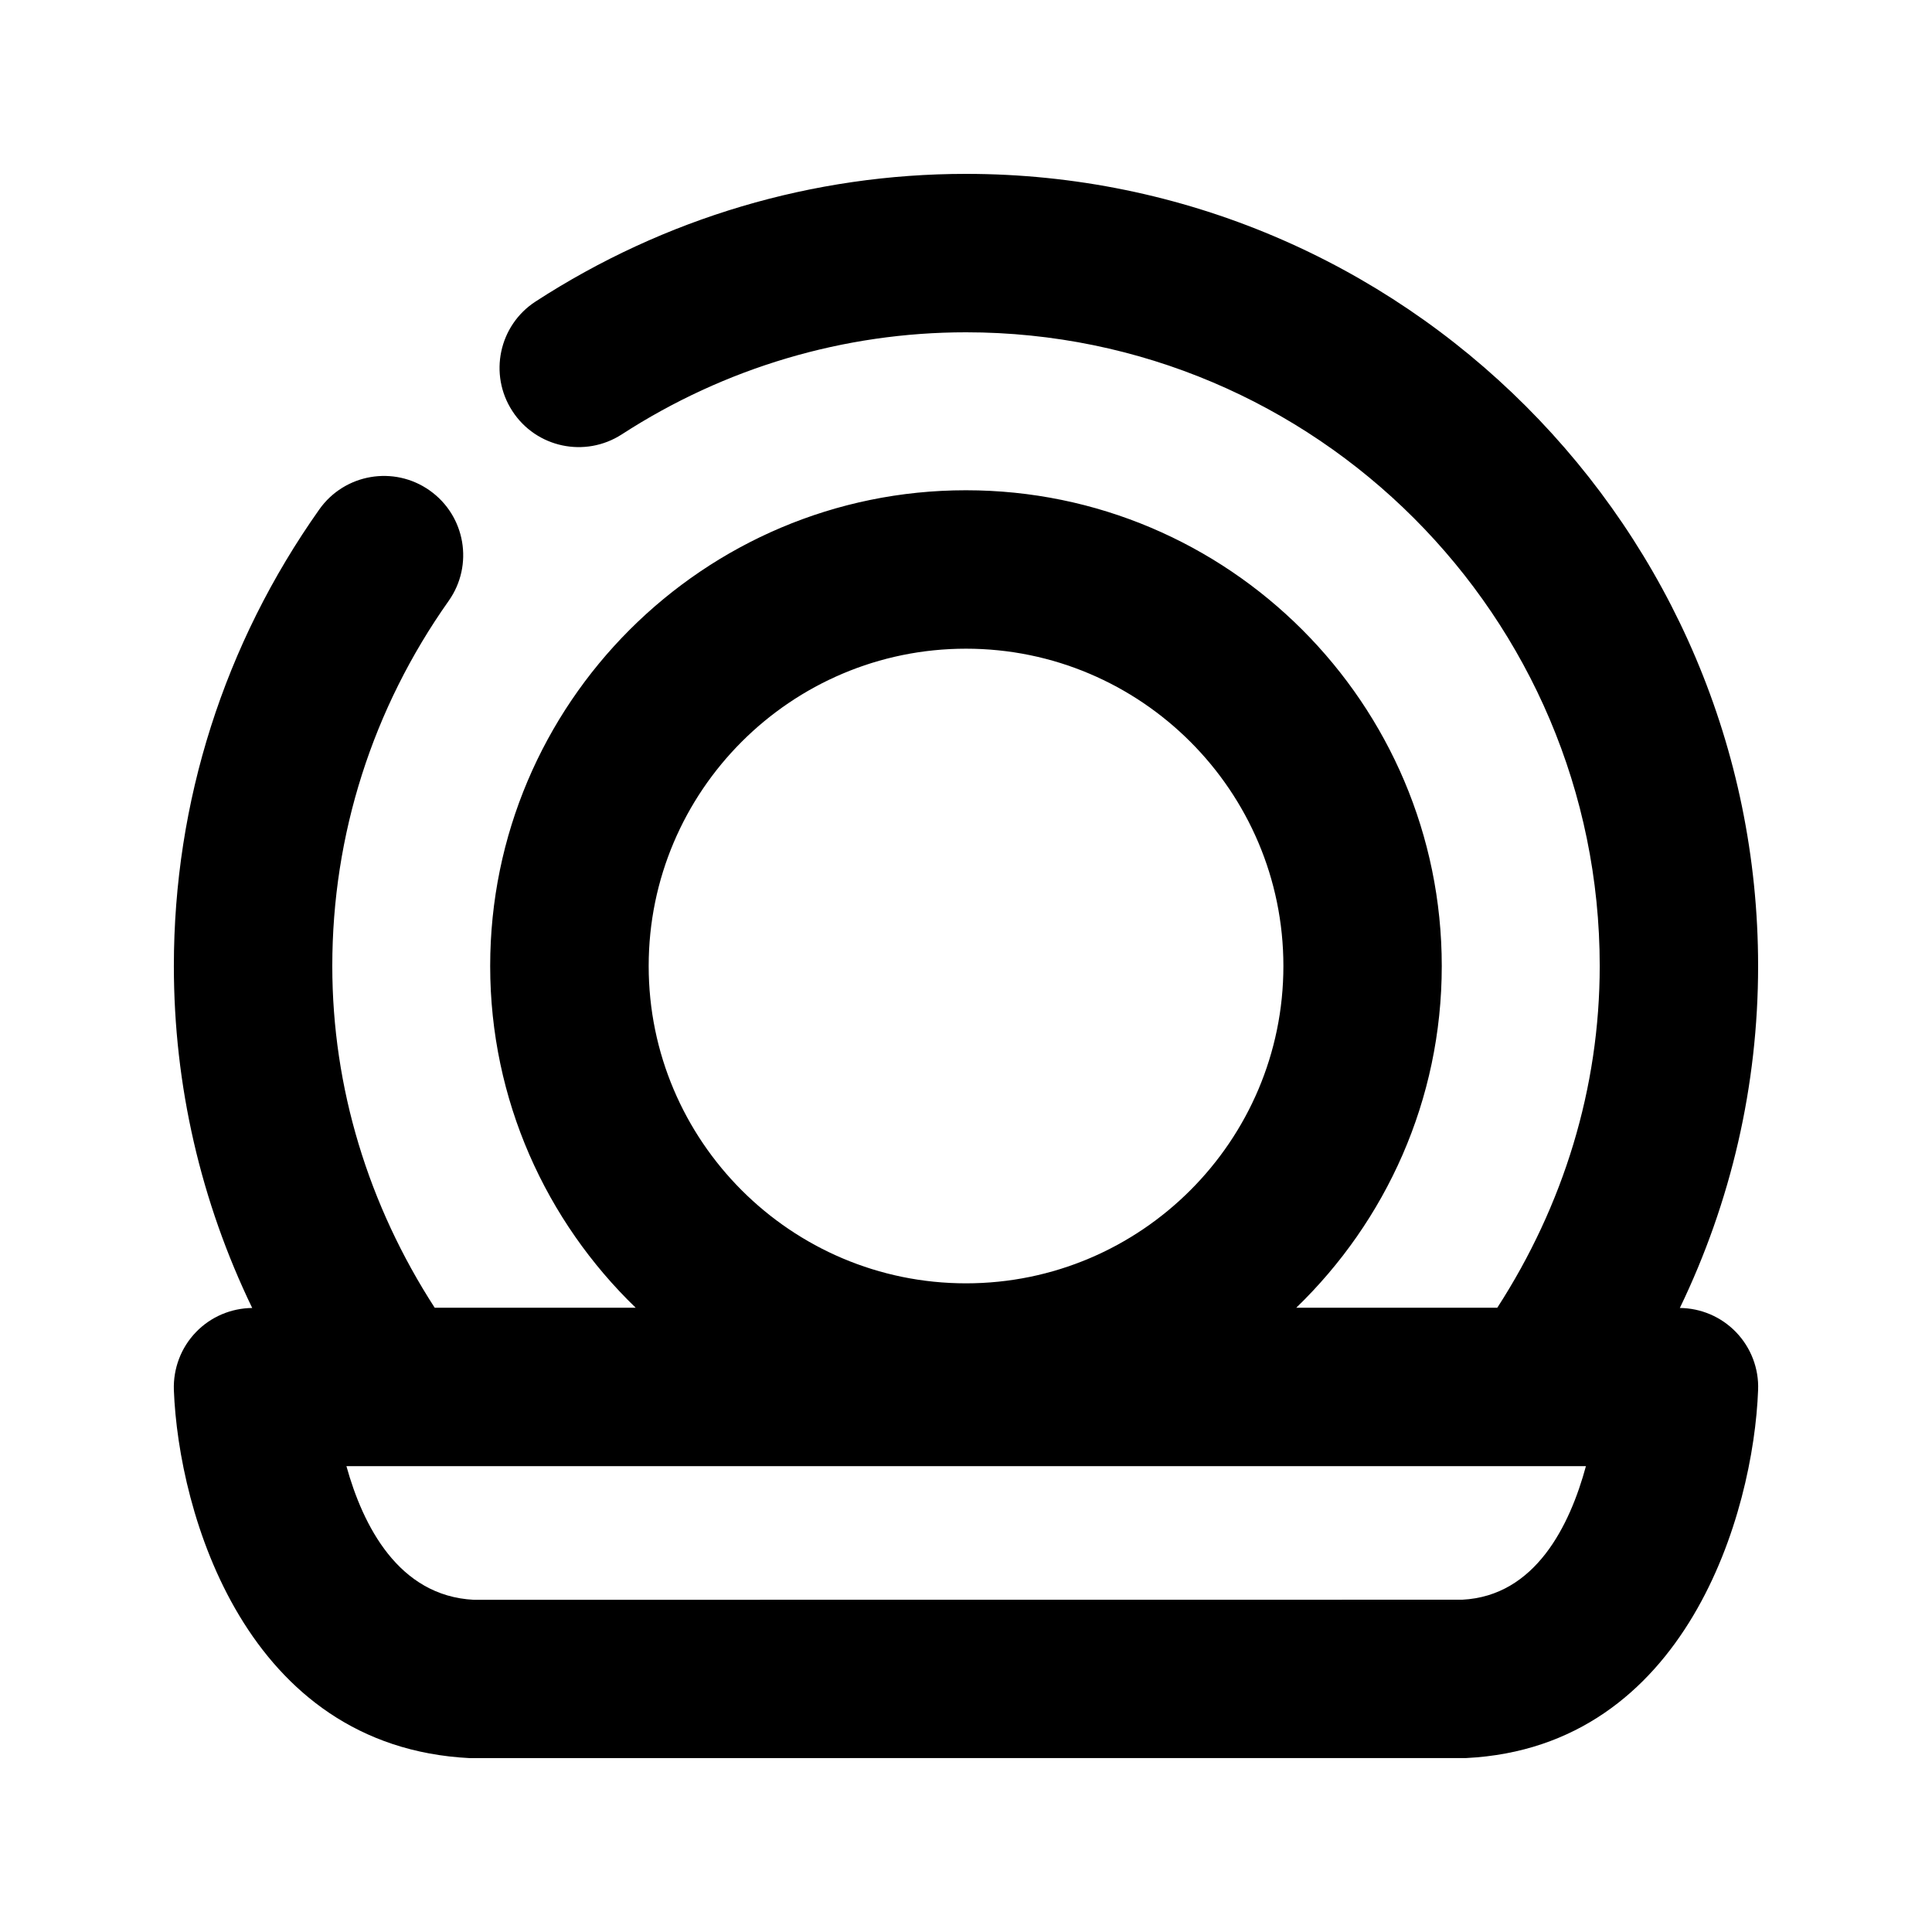
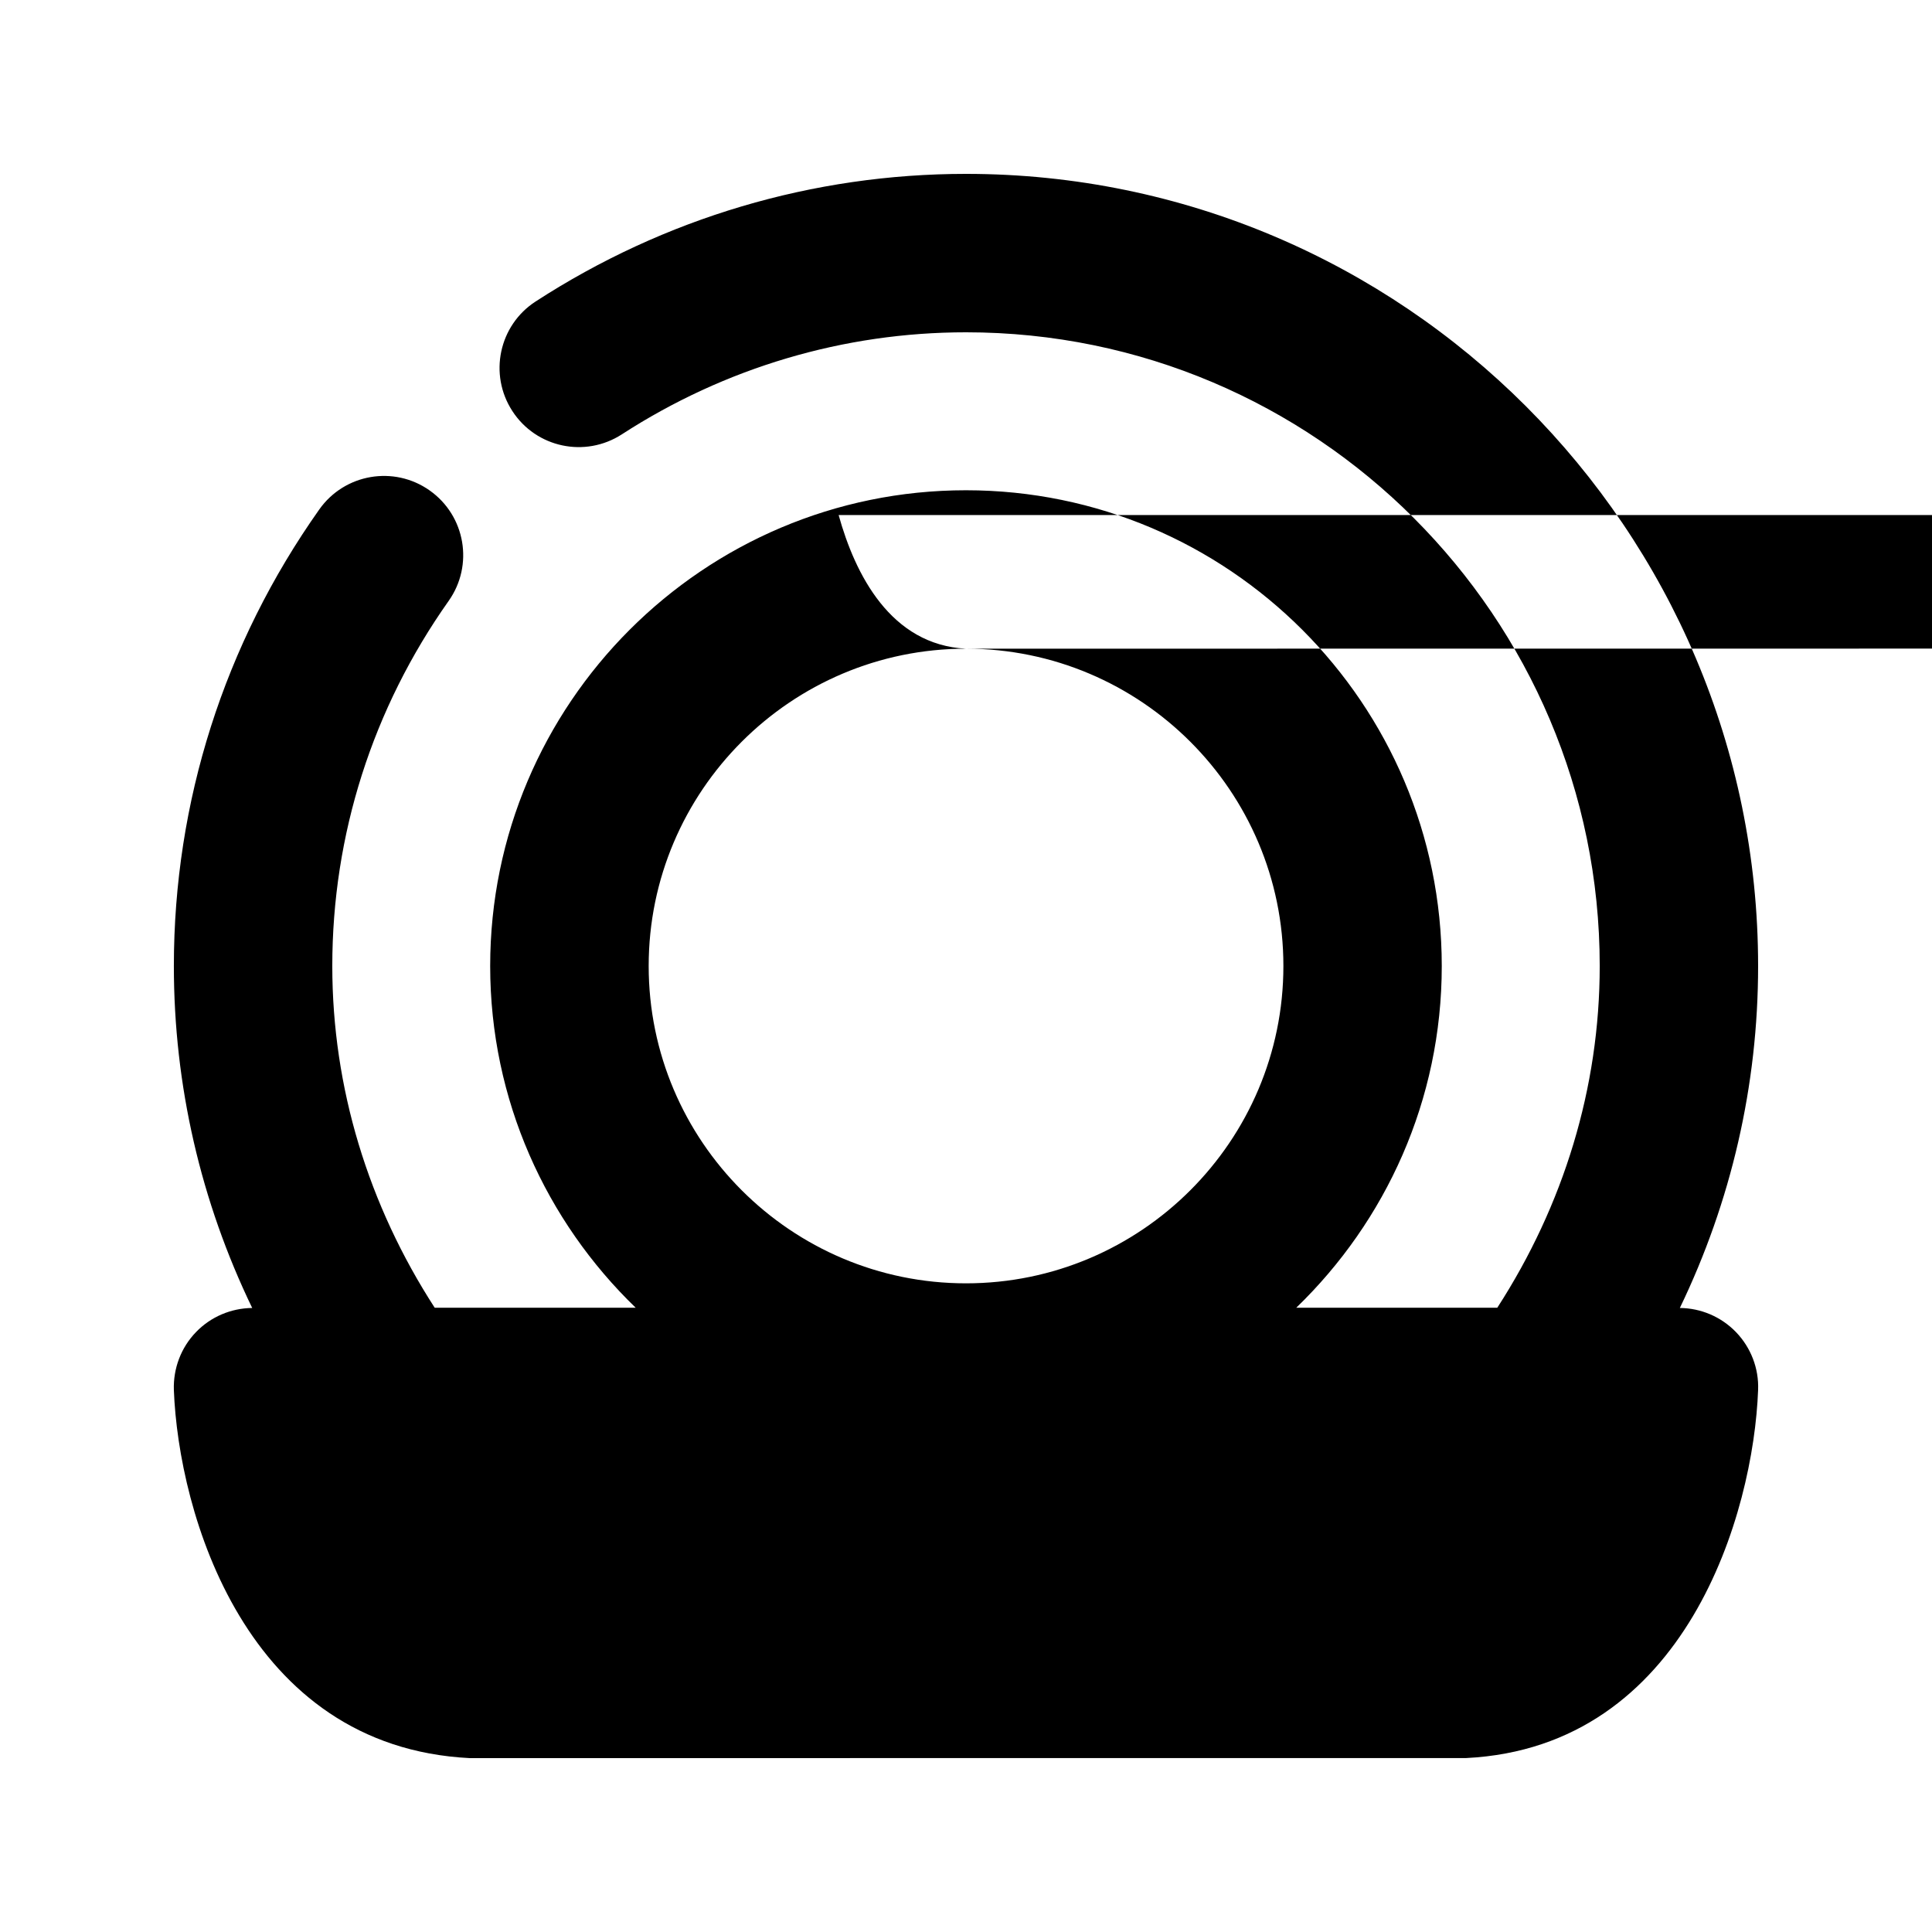
<svg xmlns="http://www.w3.org/2000/svg" fill="#000000" width="800px" height="800px" version="1.1" viewBox="144 144 512 512">
-   <path d="m589.18 490.62c13.602-28.191 20.738-58.988 20.738-90.621 0-115.75-94.172-209.92-209.92-209.92-40.516 0-79.938 11.691-114.05 33.816-9.719 6.297-12.492 19.312-6.172 29.031 6.297 9.719 19.27 12.492 29.031 6.172 27.293-17.672 58.824-27.035 91.195-27.035 92.598 0 167.94 75.34 167.94 167.94 0 32.285-9.574 63.375-27.145 90.559h-53.277c23.742-22.945 38.562-55.02 38.562-90.559 0-69.527-56.551-126.08-126.1-126.08-69.527 0-126.08 56.551-126.08 126.08 0 35.539 14.84 67.637 38.562 90.559h-53.262c-17.57-27.164-27.141-58.273-27.141-90.559 0-34.762 10.664-68.223 30.836-96.754 6.699-9.469 4.453-22.566-5.016-29.262-9.469-6.699-22.566-4.453-29.262 5.016-25.215 35.664-38.543 77.504-38.543 121 0 31.637 7.137 62.43 20.762 90.621-5.606 0.062-10.98 2.332-14.883 6.383-3.969 4.094-6.066 9.633-5.879 15.344 1.219 32.434 18.914 94.59 78.426 97.57l264.08-0.02c58.422-2.938 76.137-65.098 77.336-97.551 0.23-5.688-1.91-11.23-5.856-15.324-3.93-4.07-9.281-6.34-14.887-6.402zm-189.18-174.71c46.371 0 84.113 37.723 84.113 84.094s-37.742 84.094-84.113 84.094-84.094-37.723-84.094-84.094 37.723-84.094 84.094-84.094zm131.52 252.03-261.96 0.023c-19.984-1.008-29.391-19.691-33.754-35.414h328.48c-4.266 15.742-13.395 34.406-32.77 35.391z" />
+   <path d="m589.18 490.62c13.602-28.191 20.738-58.988 20.738-90.621 0-115.75-94.172-209.92-209.92-209.92-40.516 0-79.938 11.691-114.05 33.816-9.719 6.297-12.492 19.312-6.172 29.031 6.297 9.719 19.27 12.492 29.031 6.172 27.293-17.672 58.824-27.035 91.195-27.035 92.598 0 167.94 75.34 167.94 167.94 0 32.285-9.574 63.375-27.145 90.559h-53.277c23.742-22.945 38.562-55.02 38.562-90.559 0-69.527-56.551-126.08-126.1-126.08-69.527 0-126.08 56.551-126.08 126.08 0 35.539 14.84 67.637 38.562 90.559h-53.262c-17.57-27.164-27.141-58.273-27.141-90.559 0-34.762 10.664-68.223 30.836-96.754 6.699-9.469 4.453-22.566-5.016-29.262-9.469-6.699-22.566-4.453-29.262 5.016-25.215 35.664-38.543 77.504-38.543 121 0 31.637 7.137 62.43 20.762 90.621-5.606 0.062-10.98 2.332-14.883 6.383-3.969 4.094-6.066 9.633-5.879 15.344 1.219 32.434 18.914 94.59 78.426 97.57l264.08-0.02c58.422-2.938 76.137-65.098 77.336-97.551 0.23-5.688-1.91-11.23-5.856-15.324-3.93-4.07-9.281-6.34-14.887-6.402zm-189.18-174.71c46.371 0 84.113 37.723 84.113 84.094s-37.742 84.094-84.113 84.094-84.094-37.723-84.094-84.094 37.723-84.094 84.094-84.094zc-19.984-1.008-29.391-19.691-33.754-35.414h328.48c-4.266 15.742-13.395 34.406-32.77 35.391z" />
</svg>